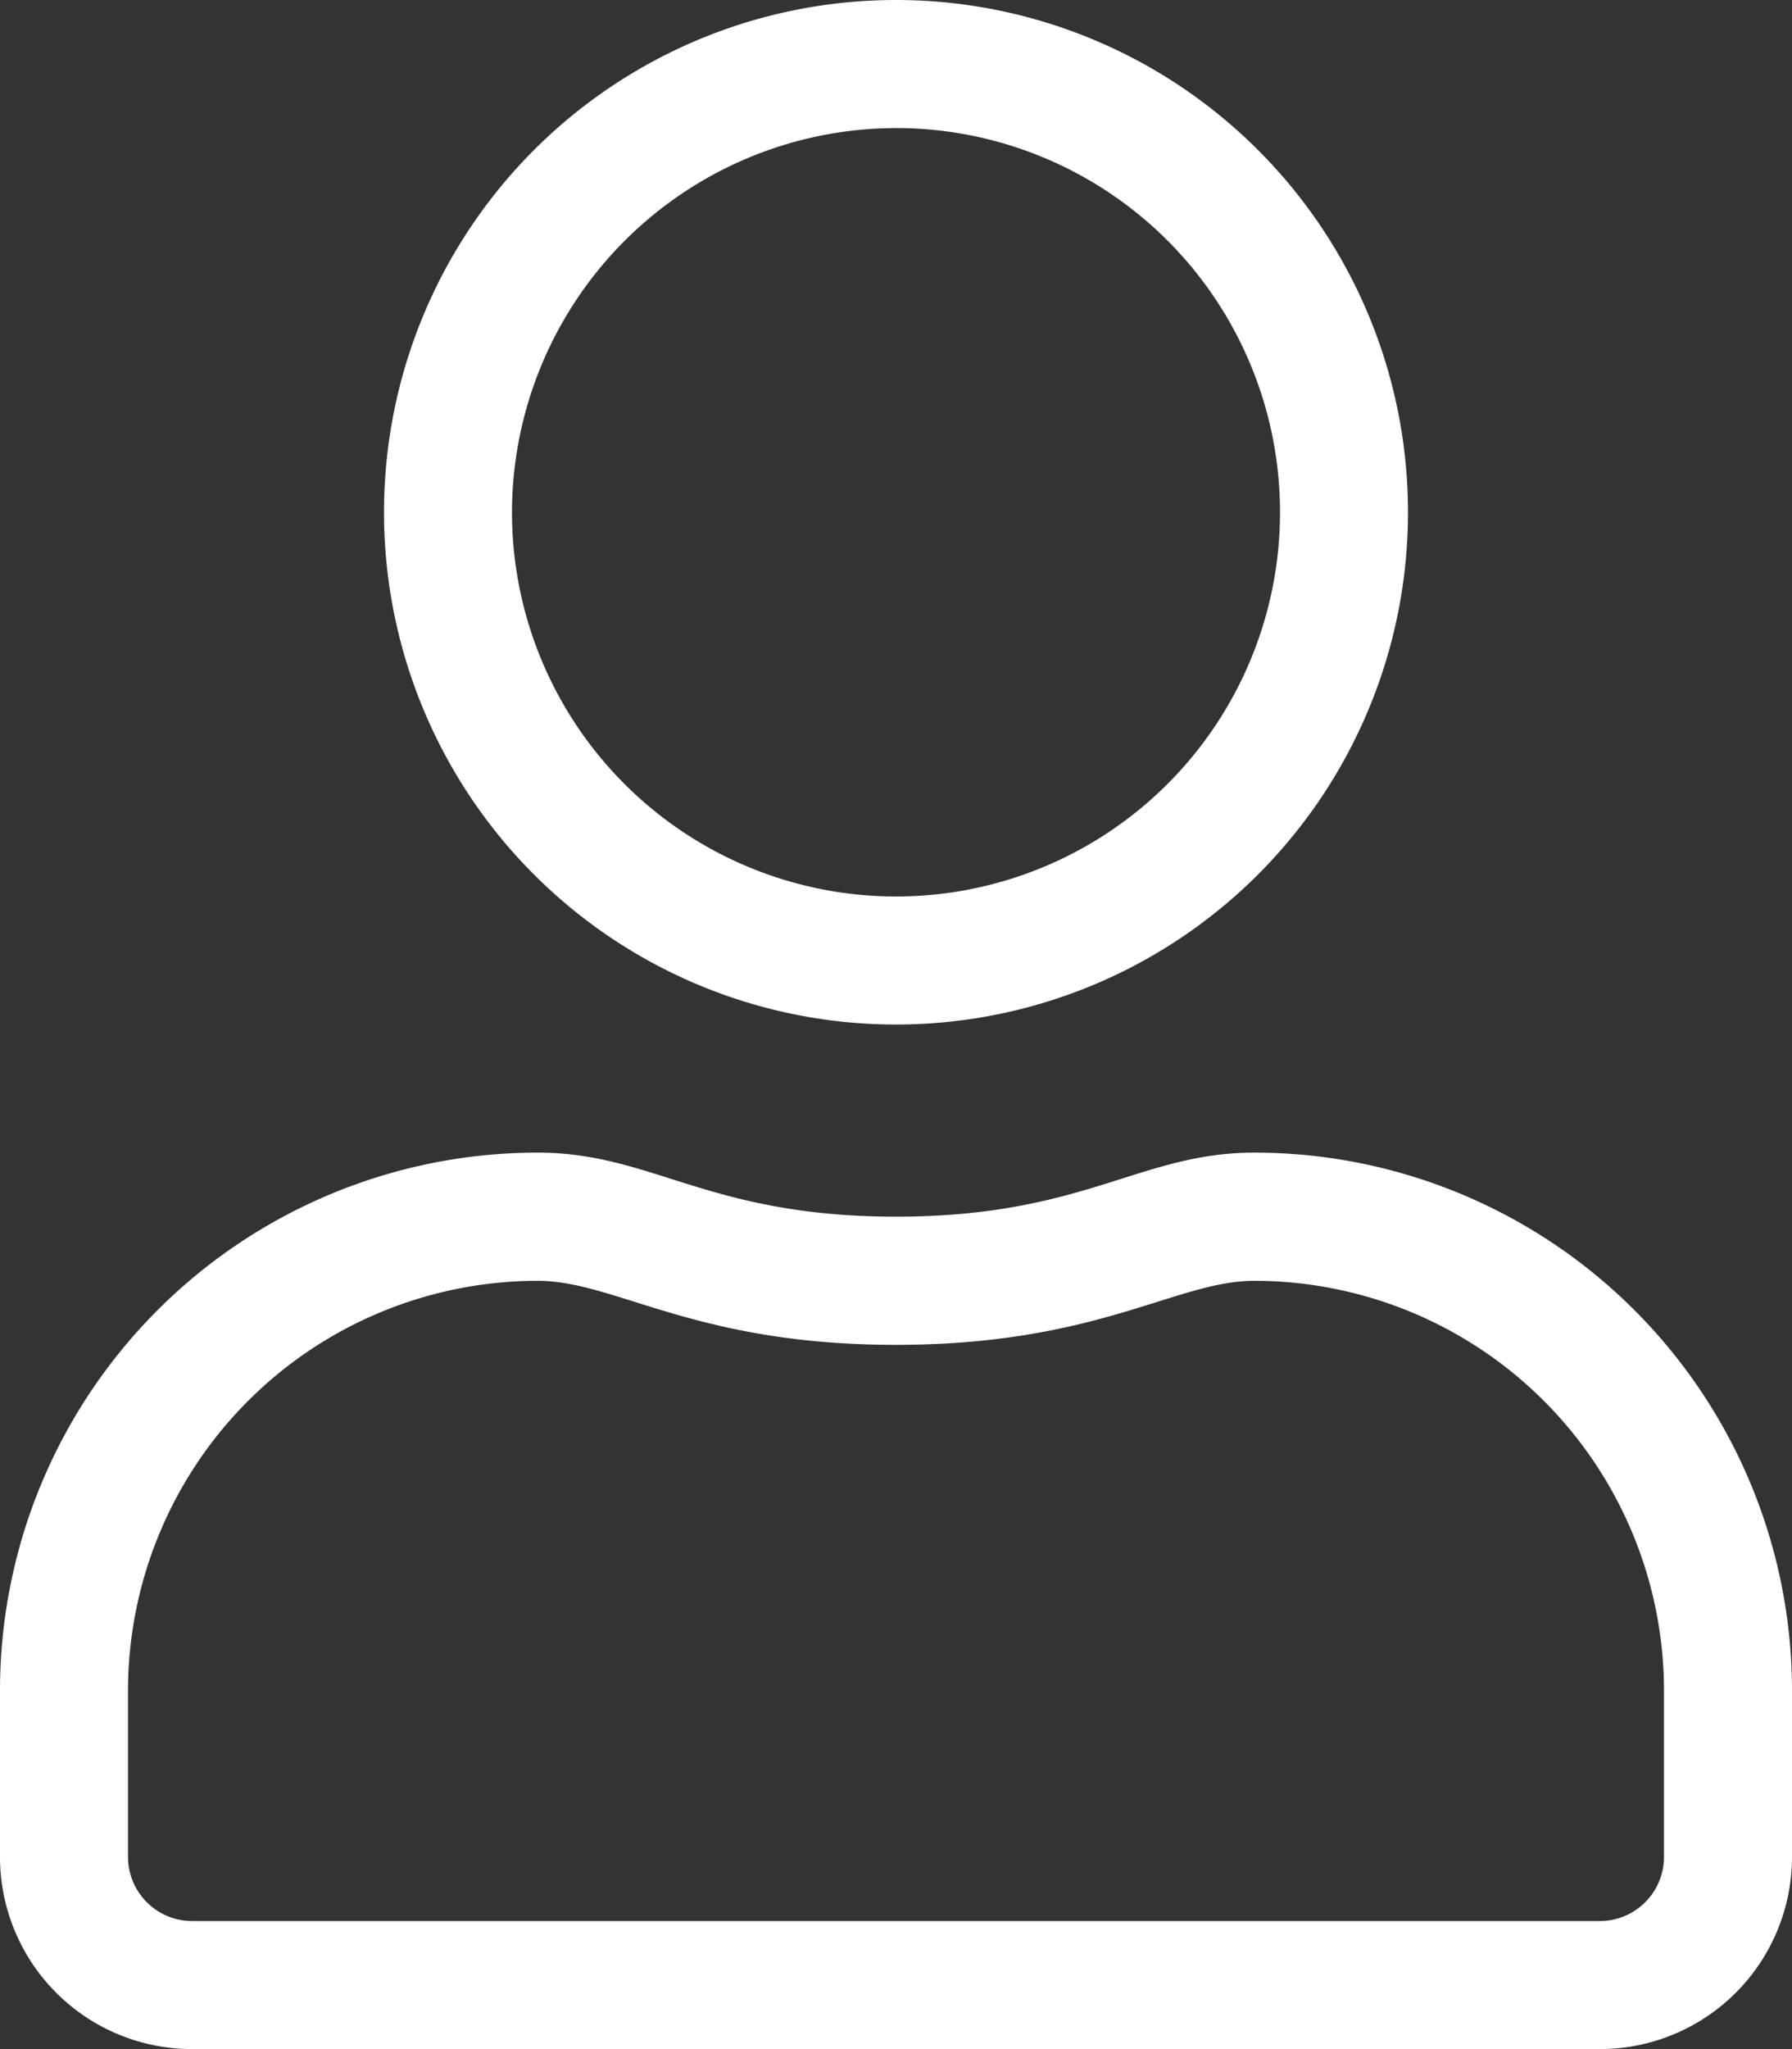
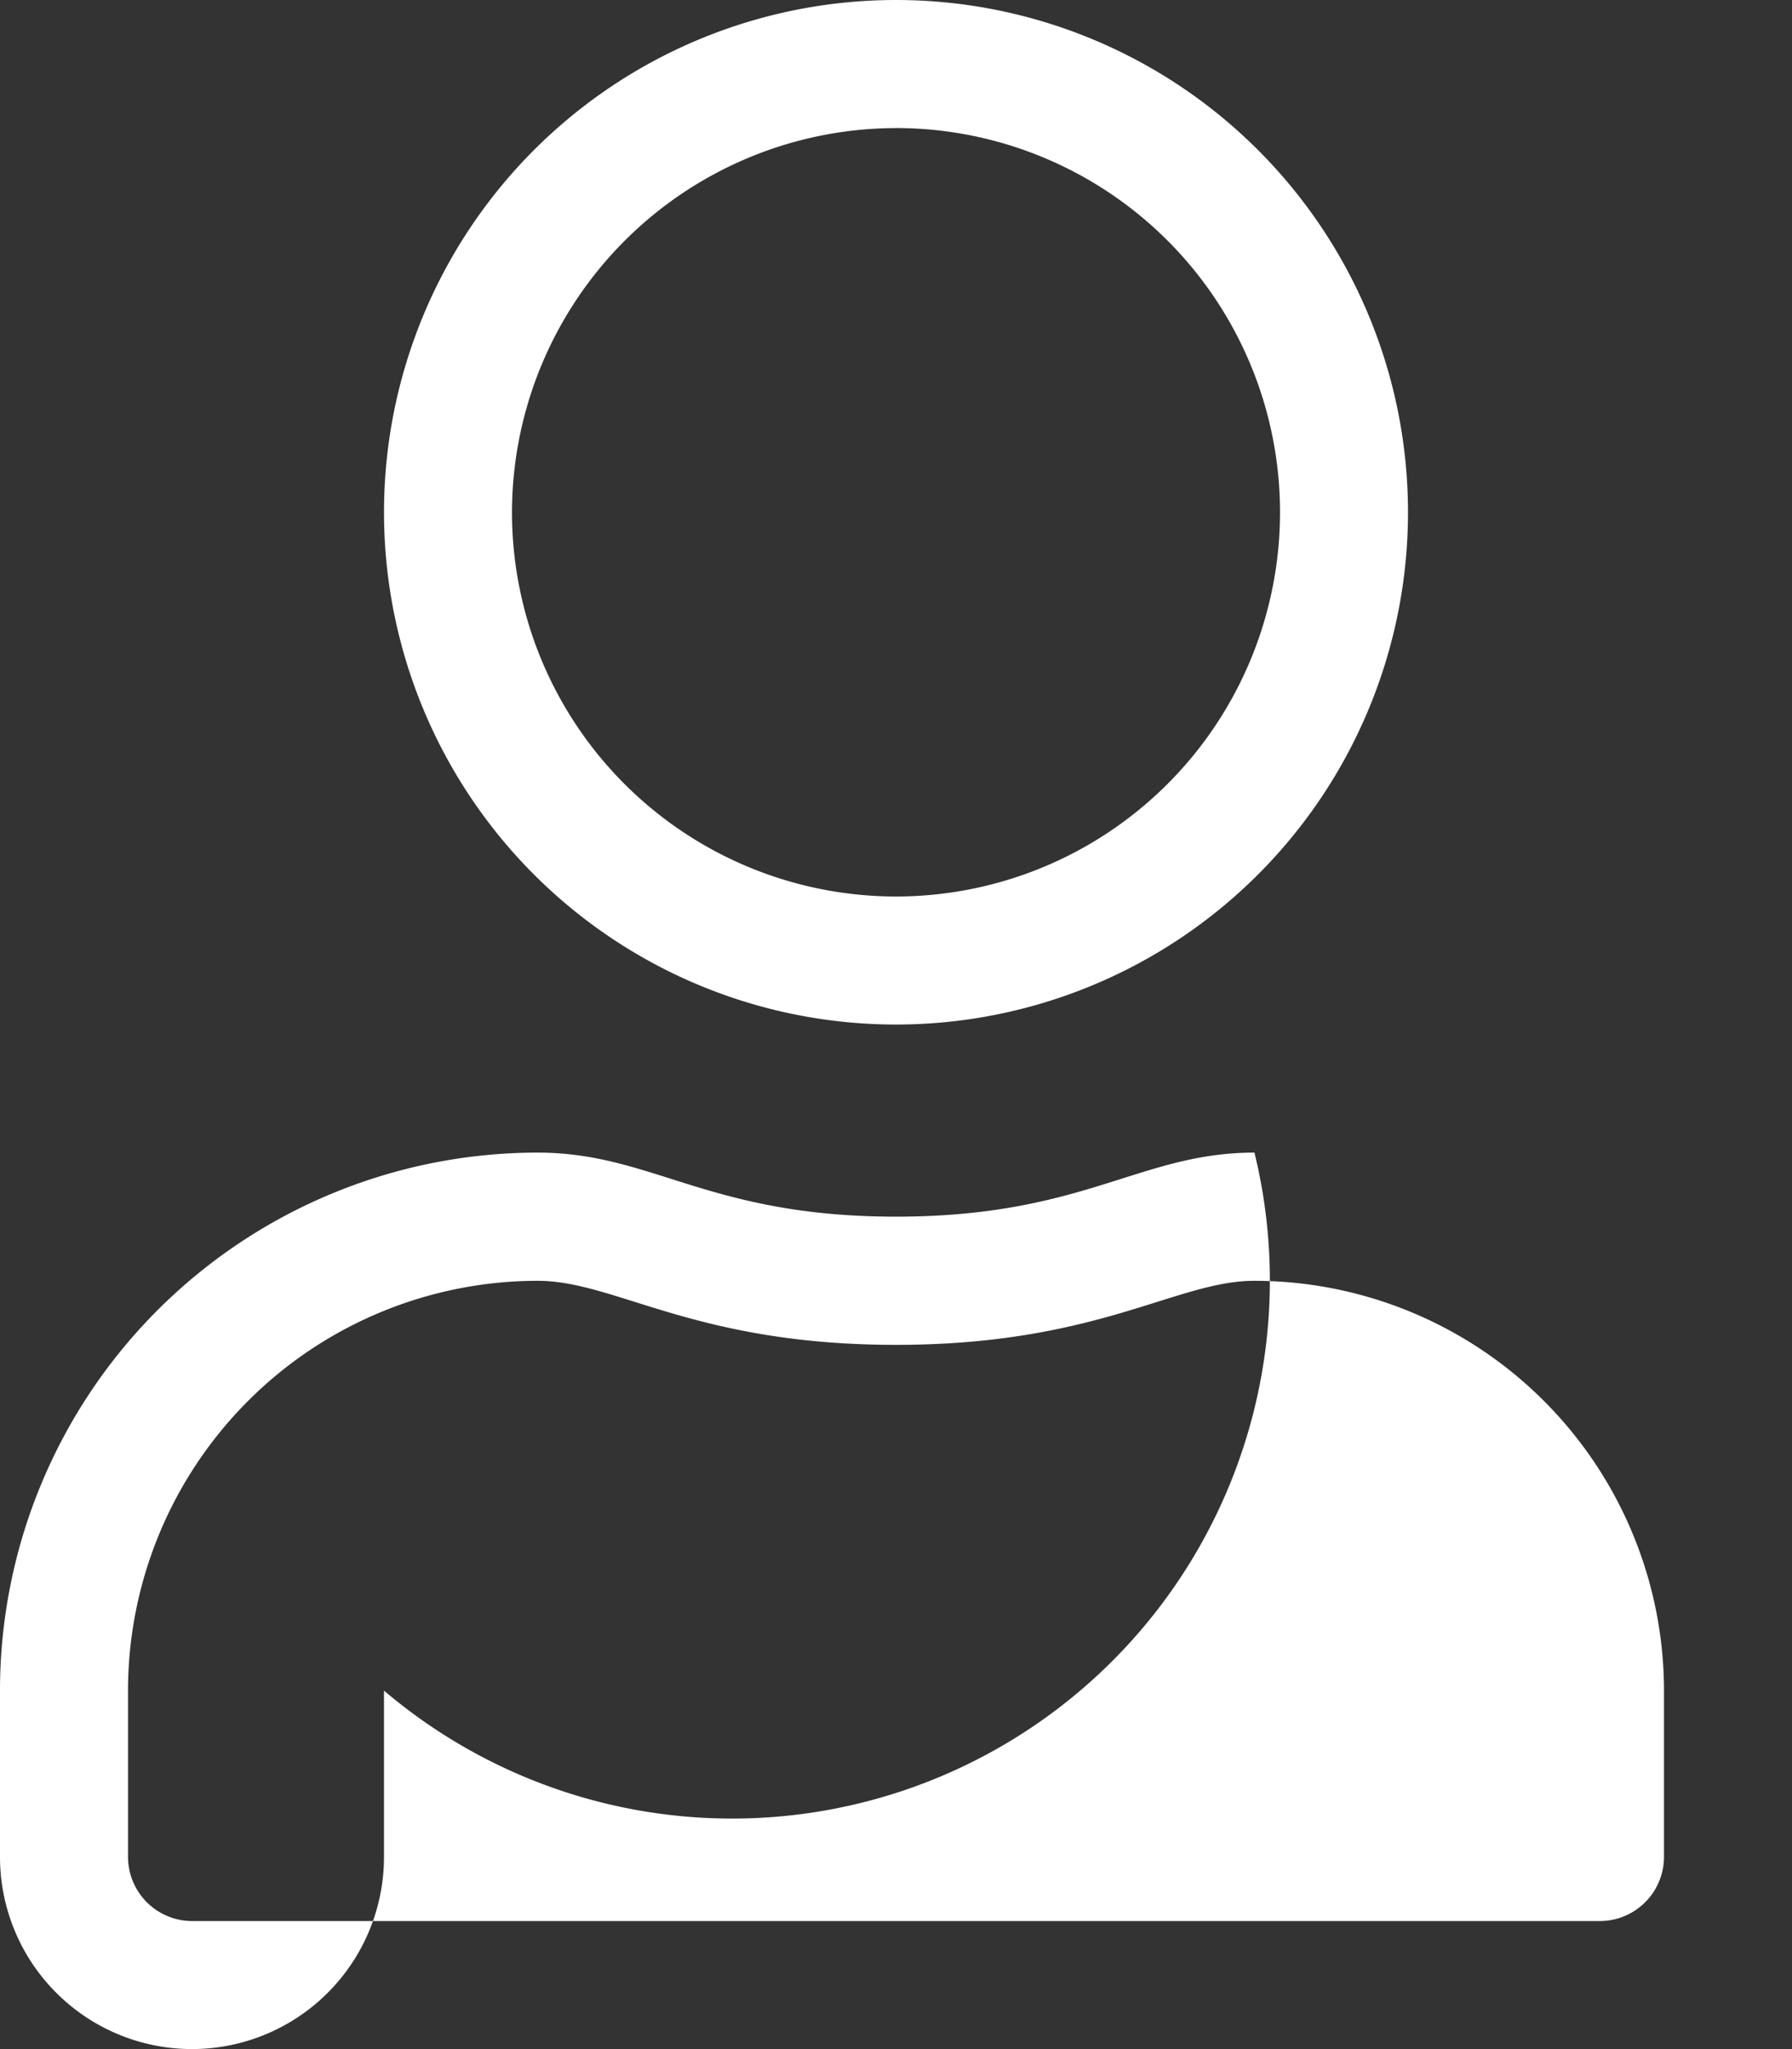
<svg xmlns="http://www.w3.org/2000/svg" width="61.426" height="70.201" viewBox="0 0 61.426 70.201">
  <rect x="0" y="0" width="61.426" height="70.201" fill="#333333" stroke="none" />
-   <path id="user-light" d="M43,39.488c-3.935,0-5.827,2.194-12.285,2.194s-8.336-2.194-12.285-2.194A18.433,18.433,0,0,0,0,57.916v5.7A6.583,6.583,0,0,0,6.581,70.2H54.845a6.583,6.583,0,0,0,6.581-6.581v-5.7A18.433,18.433,0,0,0,43,39.488ZM57.038,63.62a2.2,2.2,0,0,1-2.194,2.194H6.581A2.2,2.2,0,0,1,4.388,63.62v-5.7a14.05,14.05,0,0,1,14.04-14.04c2.687,0,5.361,2.194,12.285,2.194s9.6-2.194,12.285-2.194a14.05,14.05,0,0,1,14.04,14.04ZM30.713,35.1a17.55,17.55,0,1,0-17.55-17.55A17.549,17.549,0,0,0,30.713,35.1Zm0-30.713A13.163,13.163,0,1,1,17.55,17.55,13.184,13.184,0,0,1,30.713,4.388Z" fill="#fff" />
+   <path id="user-light" d="M43,39.488c-3.935,0-5.827,2.194-12.285,2.194s-8.336-2.194-12.285-2.194A18.433,18.433,0,0,0,0,57.916v5.7A6.583,6.583,0,0,0,6.581,70.2a6.583,6.583,0,0,0,6.581-6.581v-5.7A18.433,18.433,0,0,0,43,39.488ZM57.038,63.62a2.2,2.2,0,0,1-2.194,2.194H6.581A2.2,2.2,0,0,1,4.388,63.62v-5.7a14.05,14.05,0,0,1,14.04-14.04c2.687,0,5.361,2.194,12.285,2.194s9.6-2.194,12.285-2.194a14.05,14.05,0,0,1,14.04,14.04ZM30.713,35.1a17.55,17.55,0,1,0-17.55-17.55A17.549,17.549,0,0,0,30.713,35.1Zm0-30.713A13.163,13.163,0,1,1,17.55,17.55,13.184,13.184,0,0,1,30.713,4.388Z" fill="#fff" />
</svg>